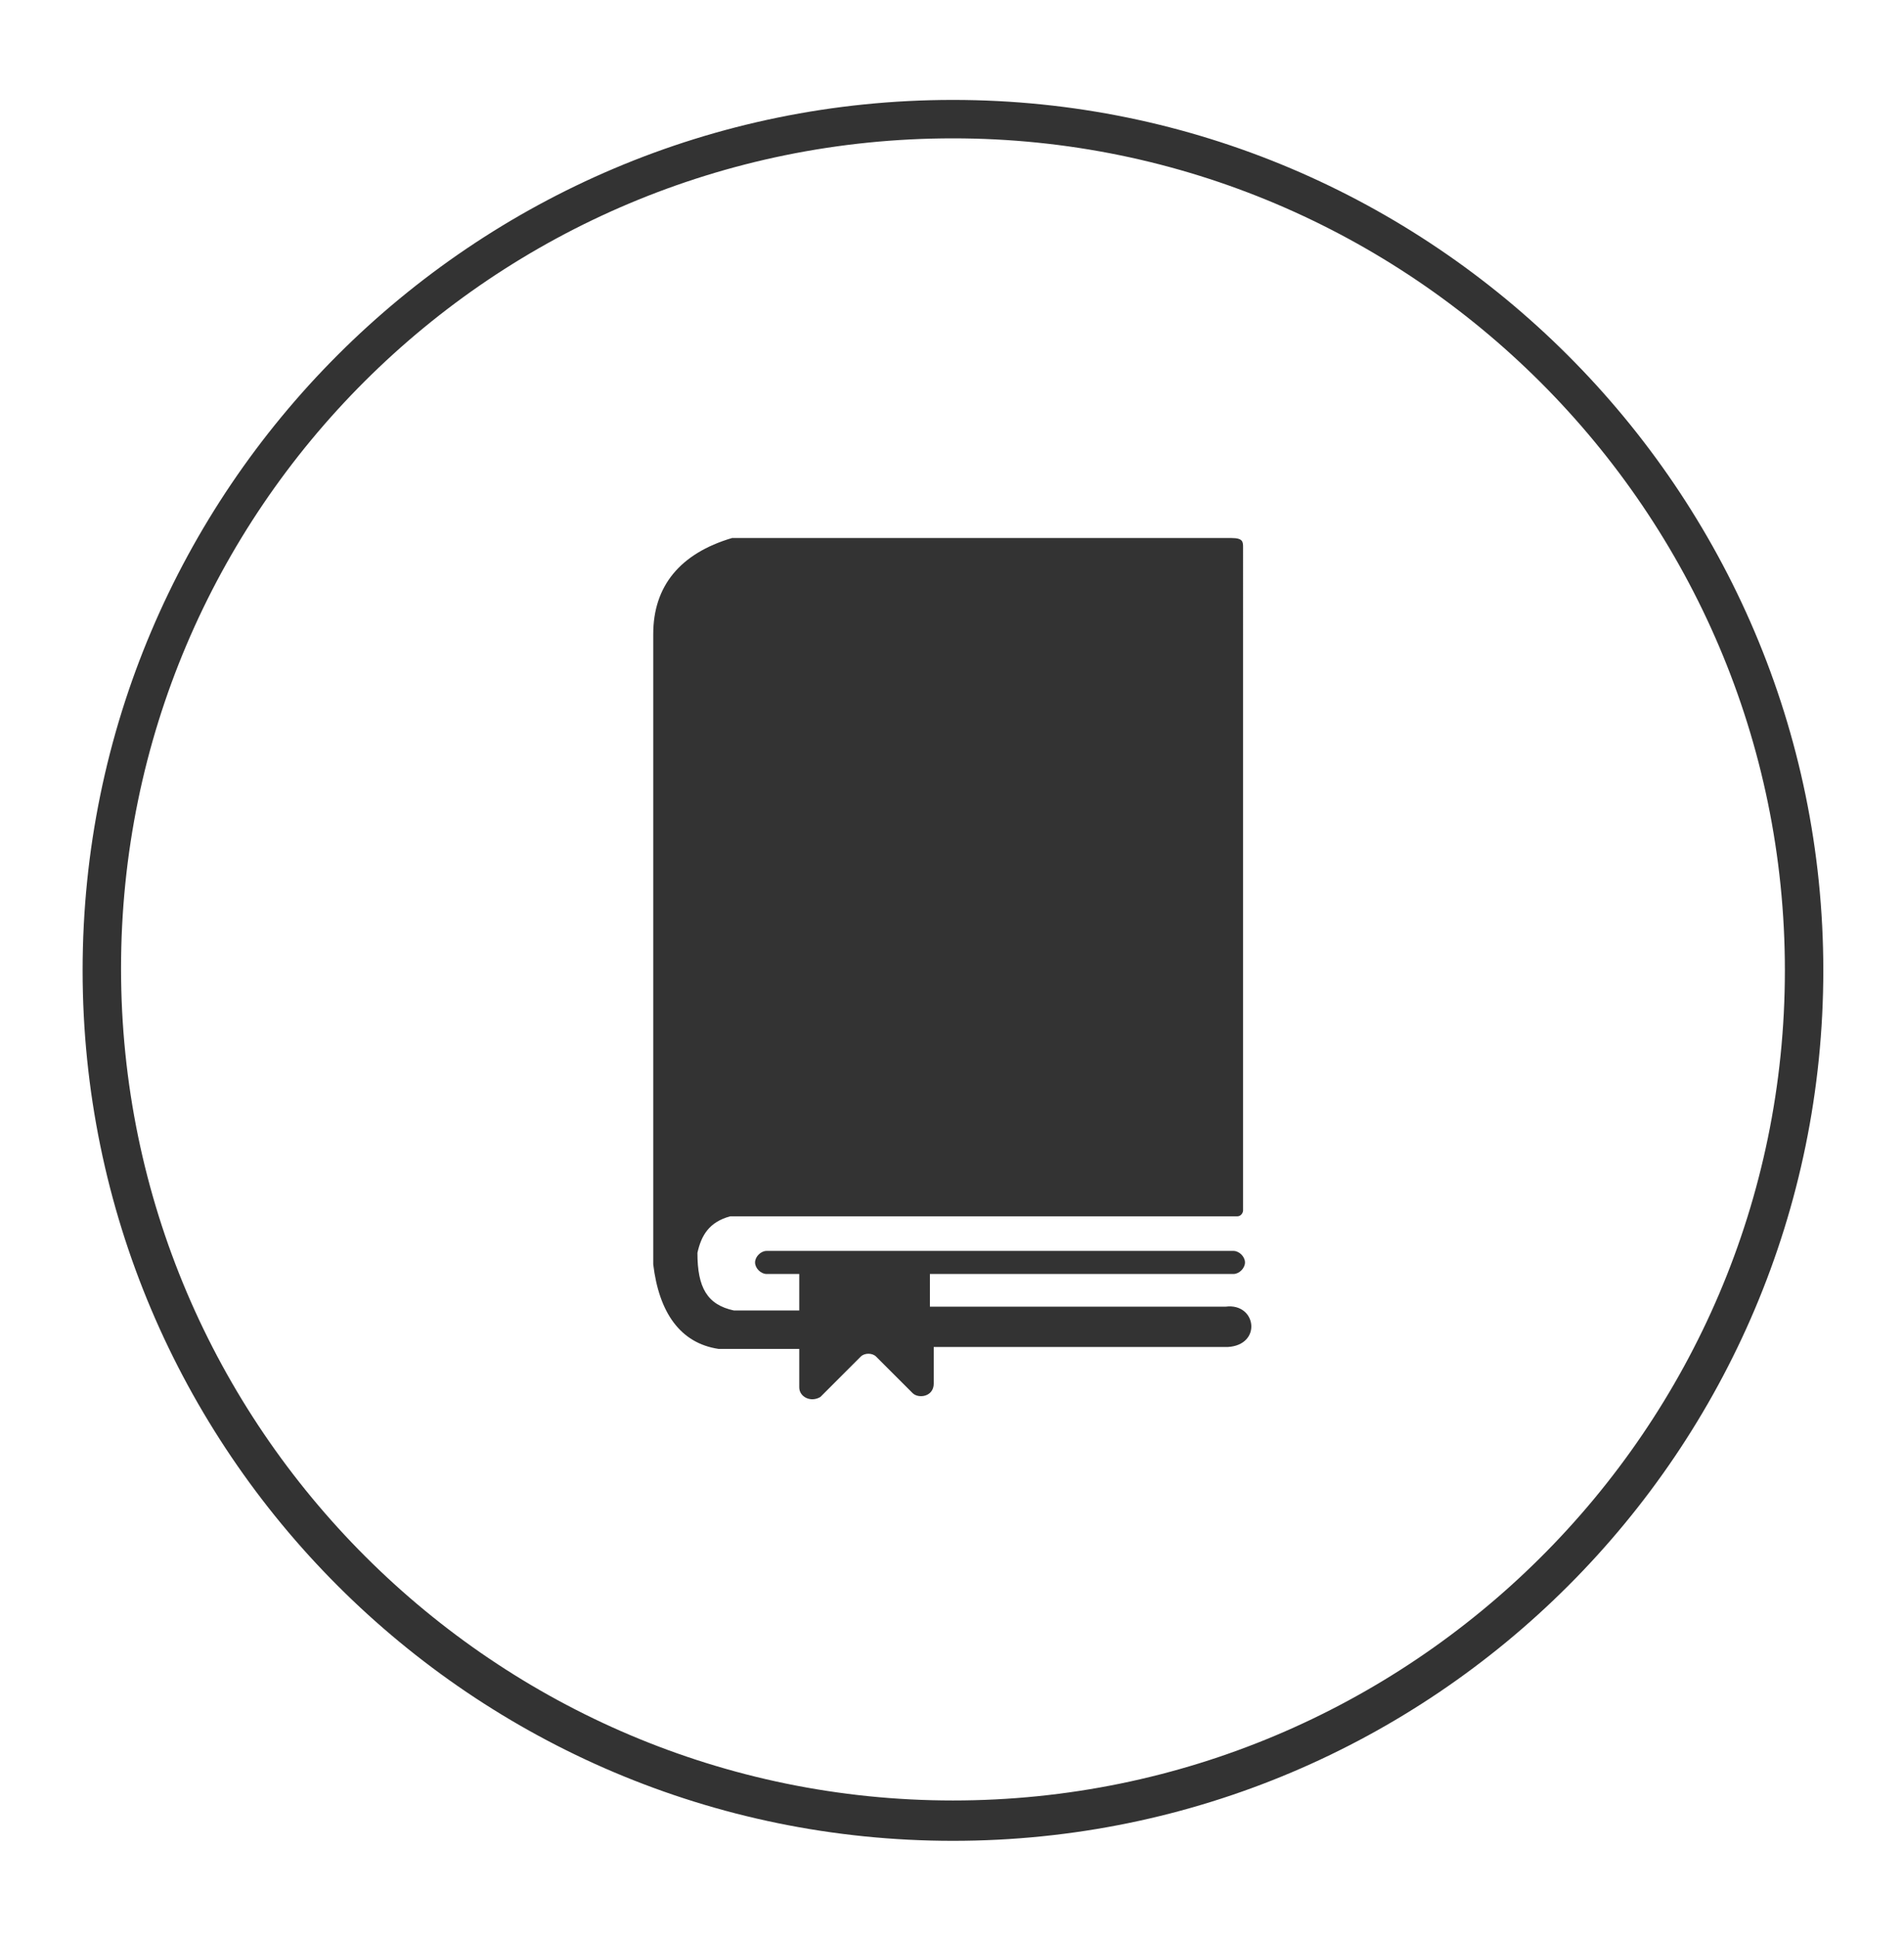
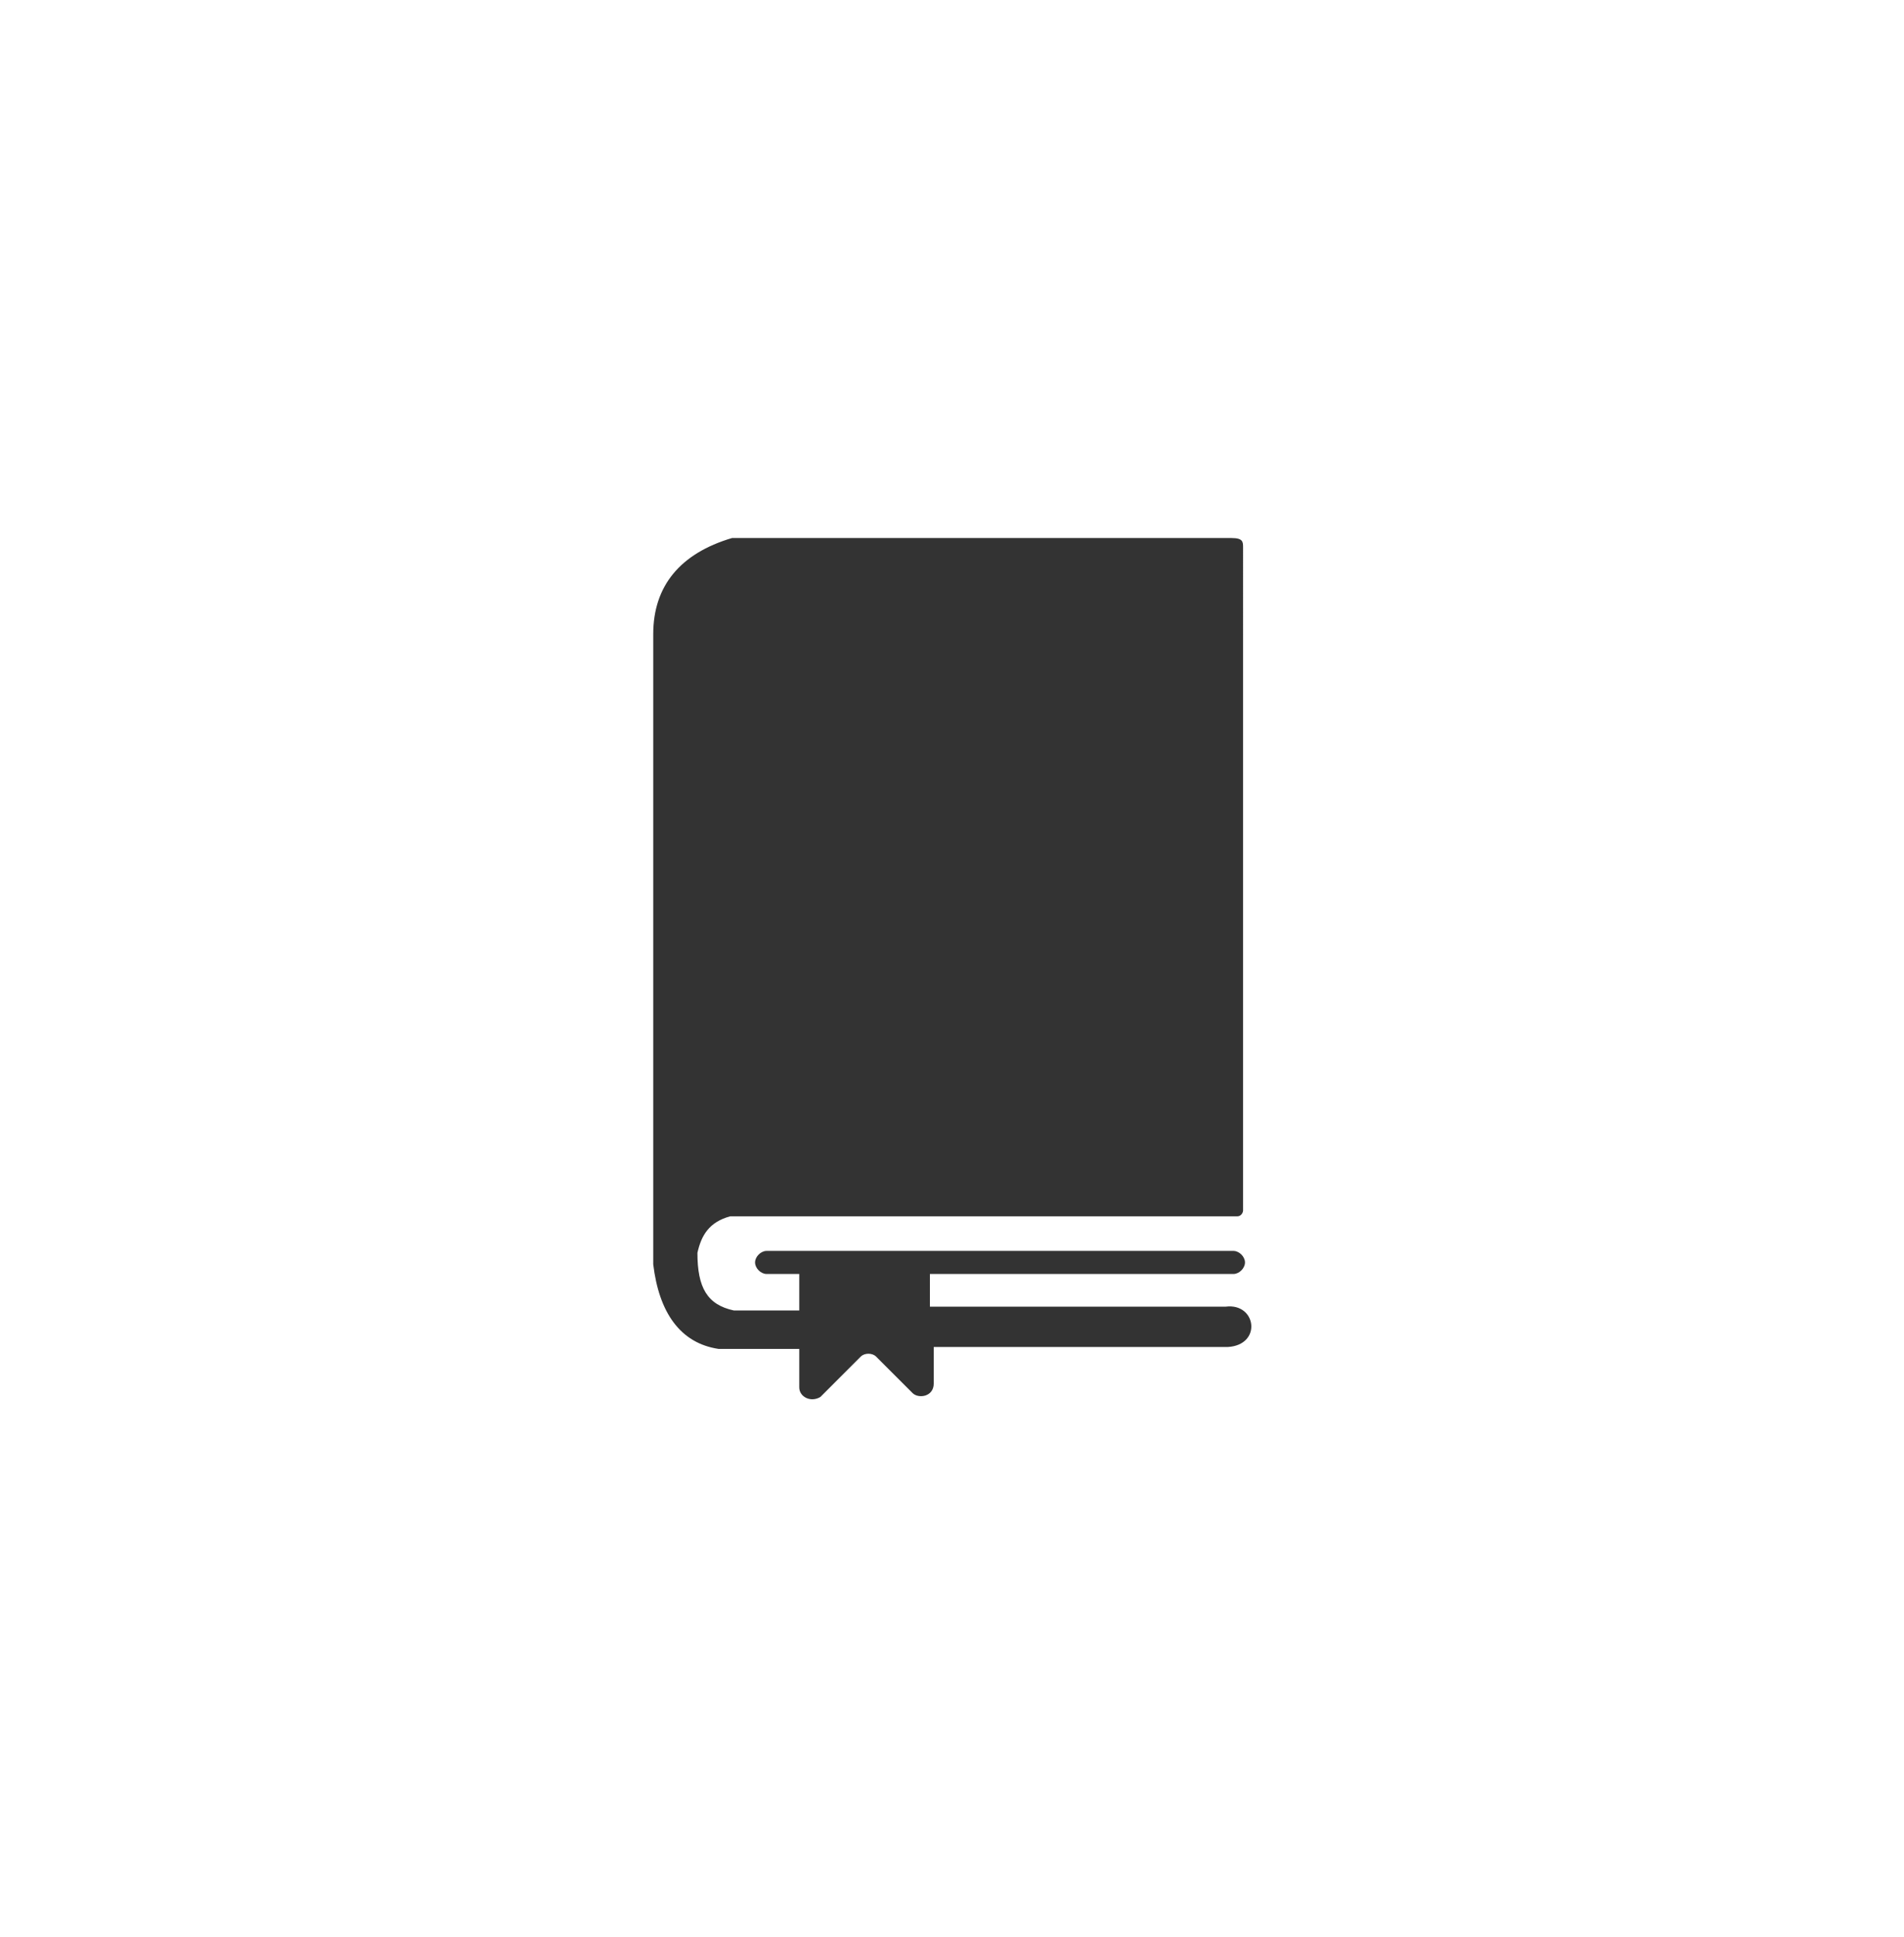
<svg xmlns="http://www.w3.org/2000/svg" version="1.1" id="Layer_1" x="0px" y="0px" viewBox="0 0 99.1 100.8" style="enable-background:new 0 0 99.1 100.8;" xml:space="preserve">
  <style type="text/css">
	.st0{fill-rule:evenodd;clip-rule:evenodd;fill:#333333;}
</style>
  <g>
-     <path class="st0" d="M49.6,5.2c-25,0-45.3,20.3-45.3,45.3s20.3,45.3,45.3,45.3c25,0,45.3-20.3,45.3-45.3S74.5,5.2,49.6,5.2z    M49.6,93.7c-23.8,0-43.3-19.4-43.3-43.3S25.7,7.2,49.6,7.2c23.8,0,43.3,19.4,43.3,43.3S73.4,93.7,49.6,93.7z" />
    <path class="st0" d="M63.8,68H48.4v-1.7h15.8c0.3,0,0.6-0.3,0.6-0.6c0-0.3-0.3-0.6-0.6-0.6H39.9c-0.3,0-0.6,0.3-0.6,0.6   s0.3,0.6,0.6,0.6H41h0.6v1.9h-3.4c-1.4-0.3-1.9-1.2-1.9-3c0.2-0.9,0.6-1.6,1.7-1.9c8.7,0,17.6,0,26.4,0c0.2,0,0.3-0.2,0.3-0.3V28.5   c0-0.3,0-0.5-0.6-0.5H38.1c-2.7,0.8-4.1,2.5-4.1,5c0,21.9,0,32.8,0,32.8c0.3,2.5,1.4,4.1,3.4,4.4h2.2h2v2c0,0.5,0.6,0.8,1.1,0.5   l0.2-0.2l1.9-1.9c0.2-0.2,0.6-0.2,0.8,0l1.9,1.9c0.3,0.3,1.1,0.2,1.1-0.5v-1.9h15.3C65.7,70,65.4,67.8,63.8,68z" />
  </g>
</svg>